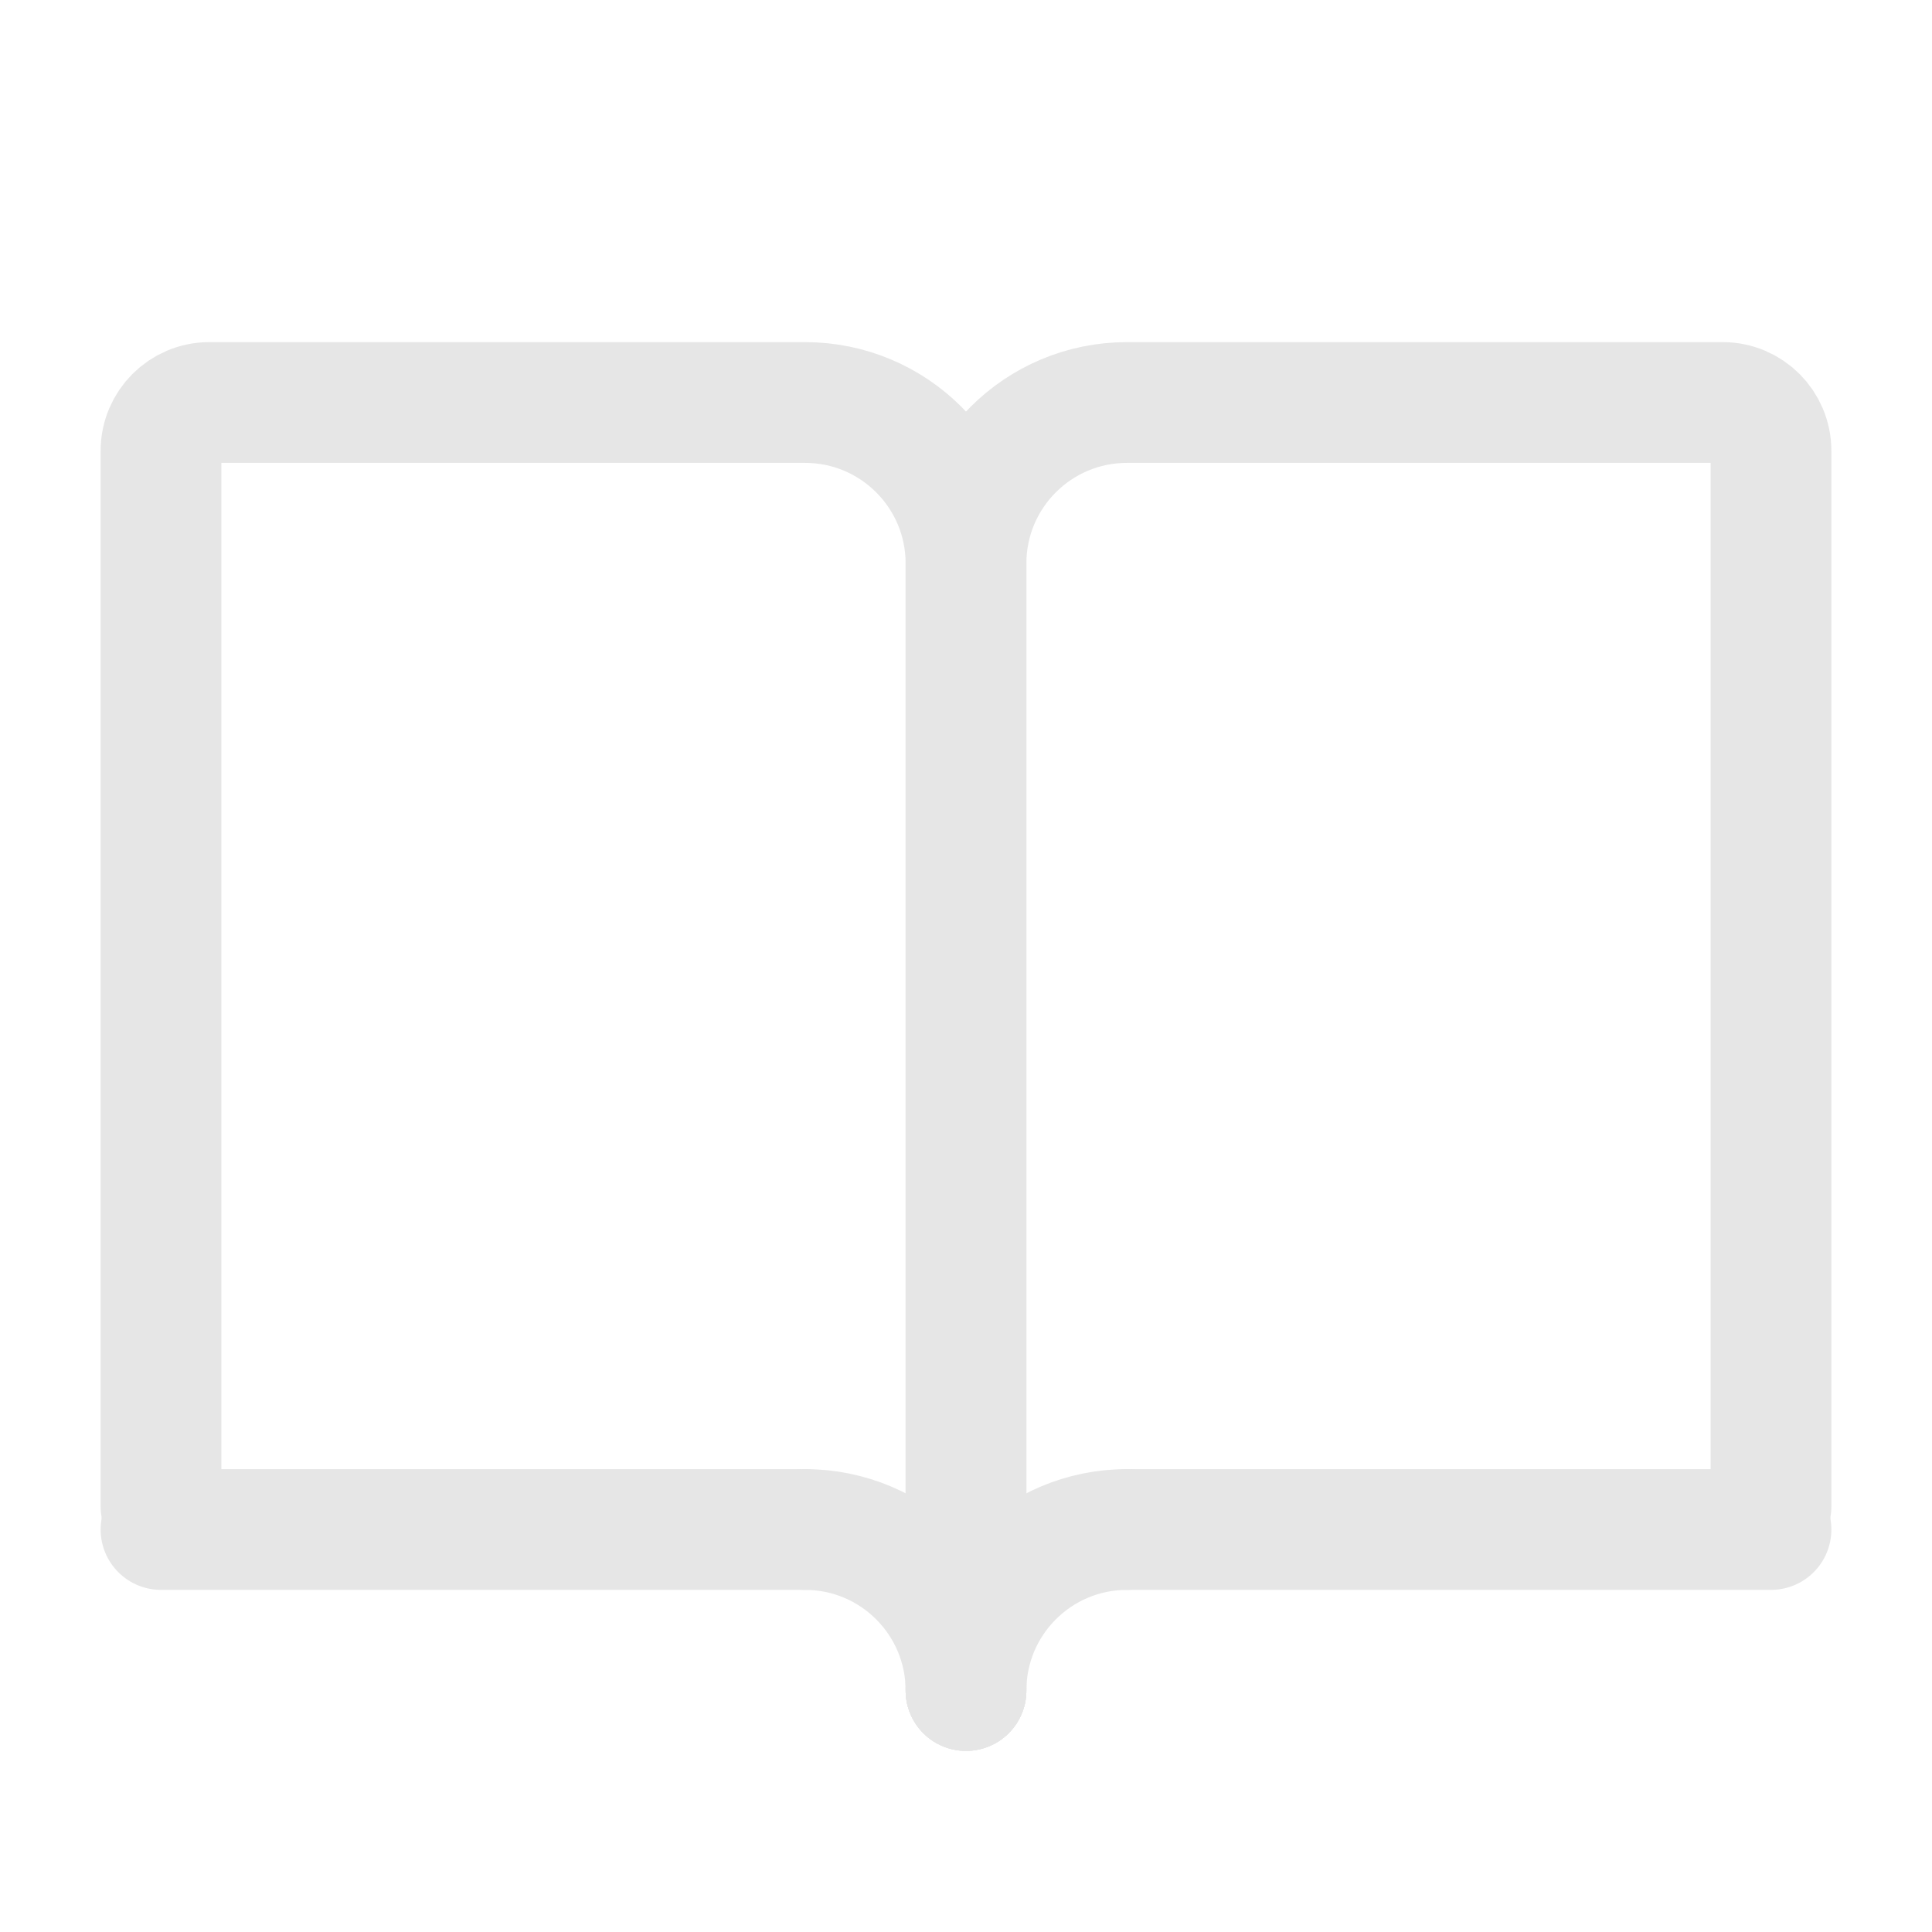
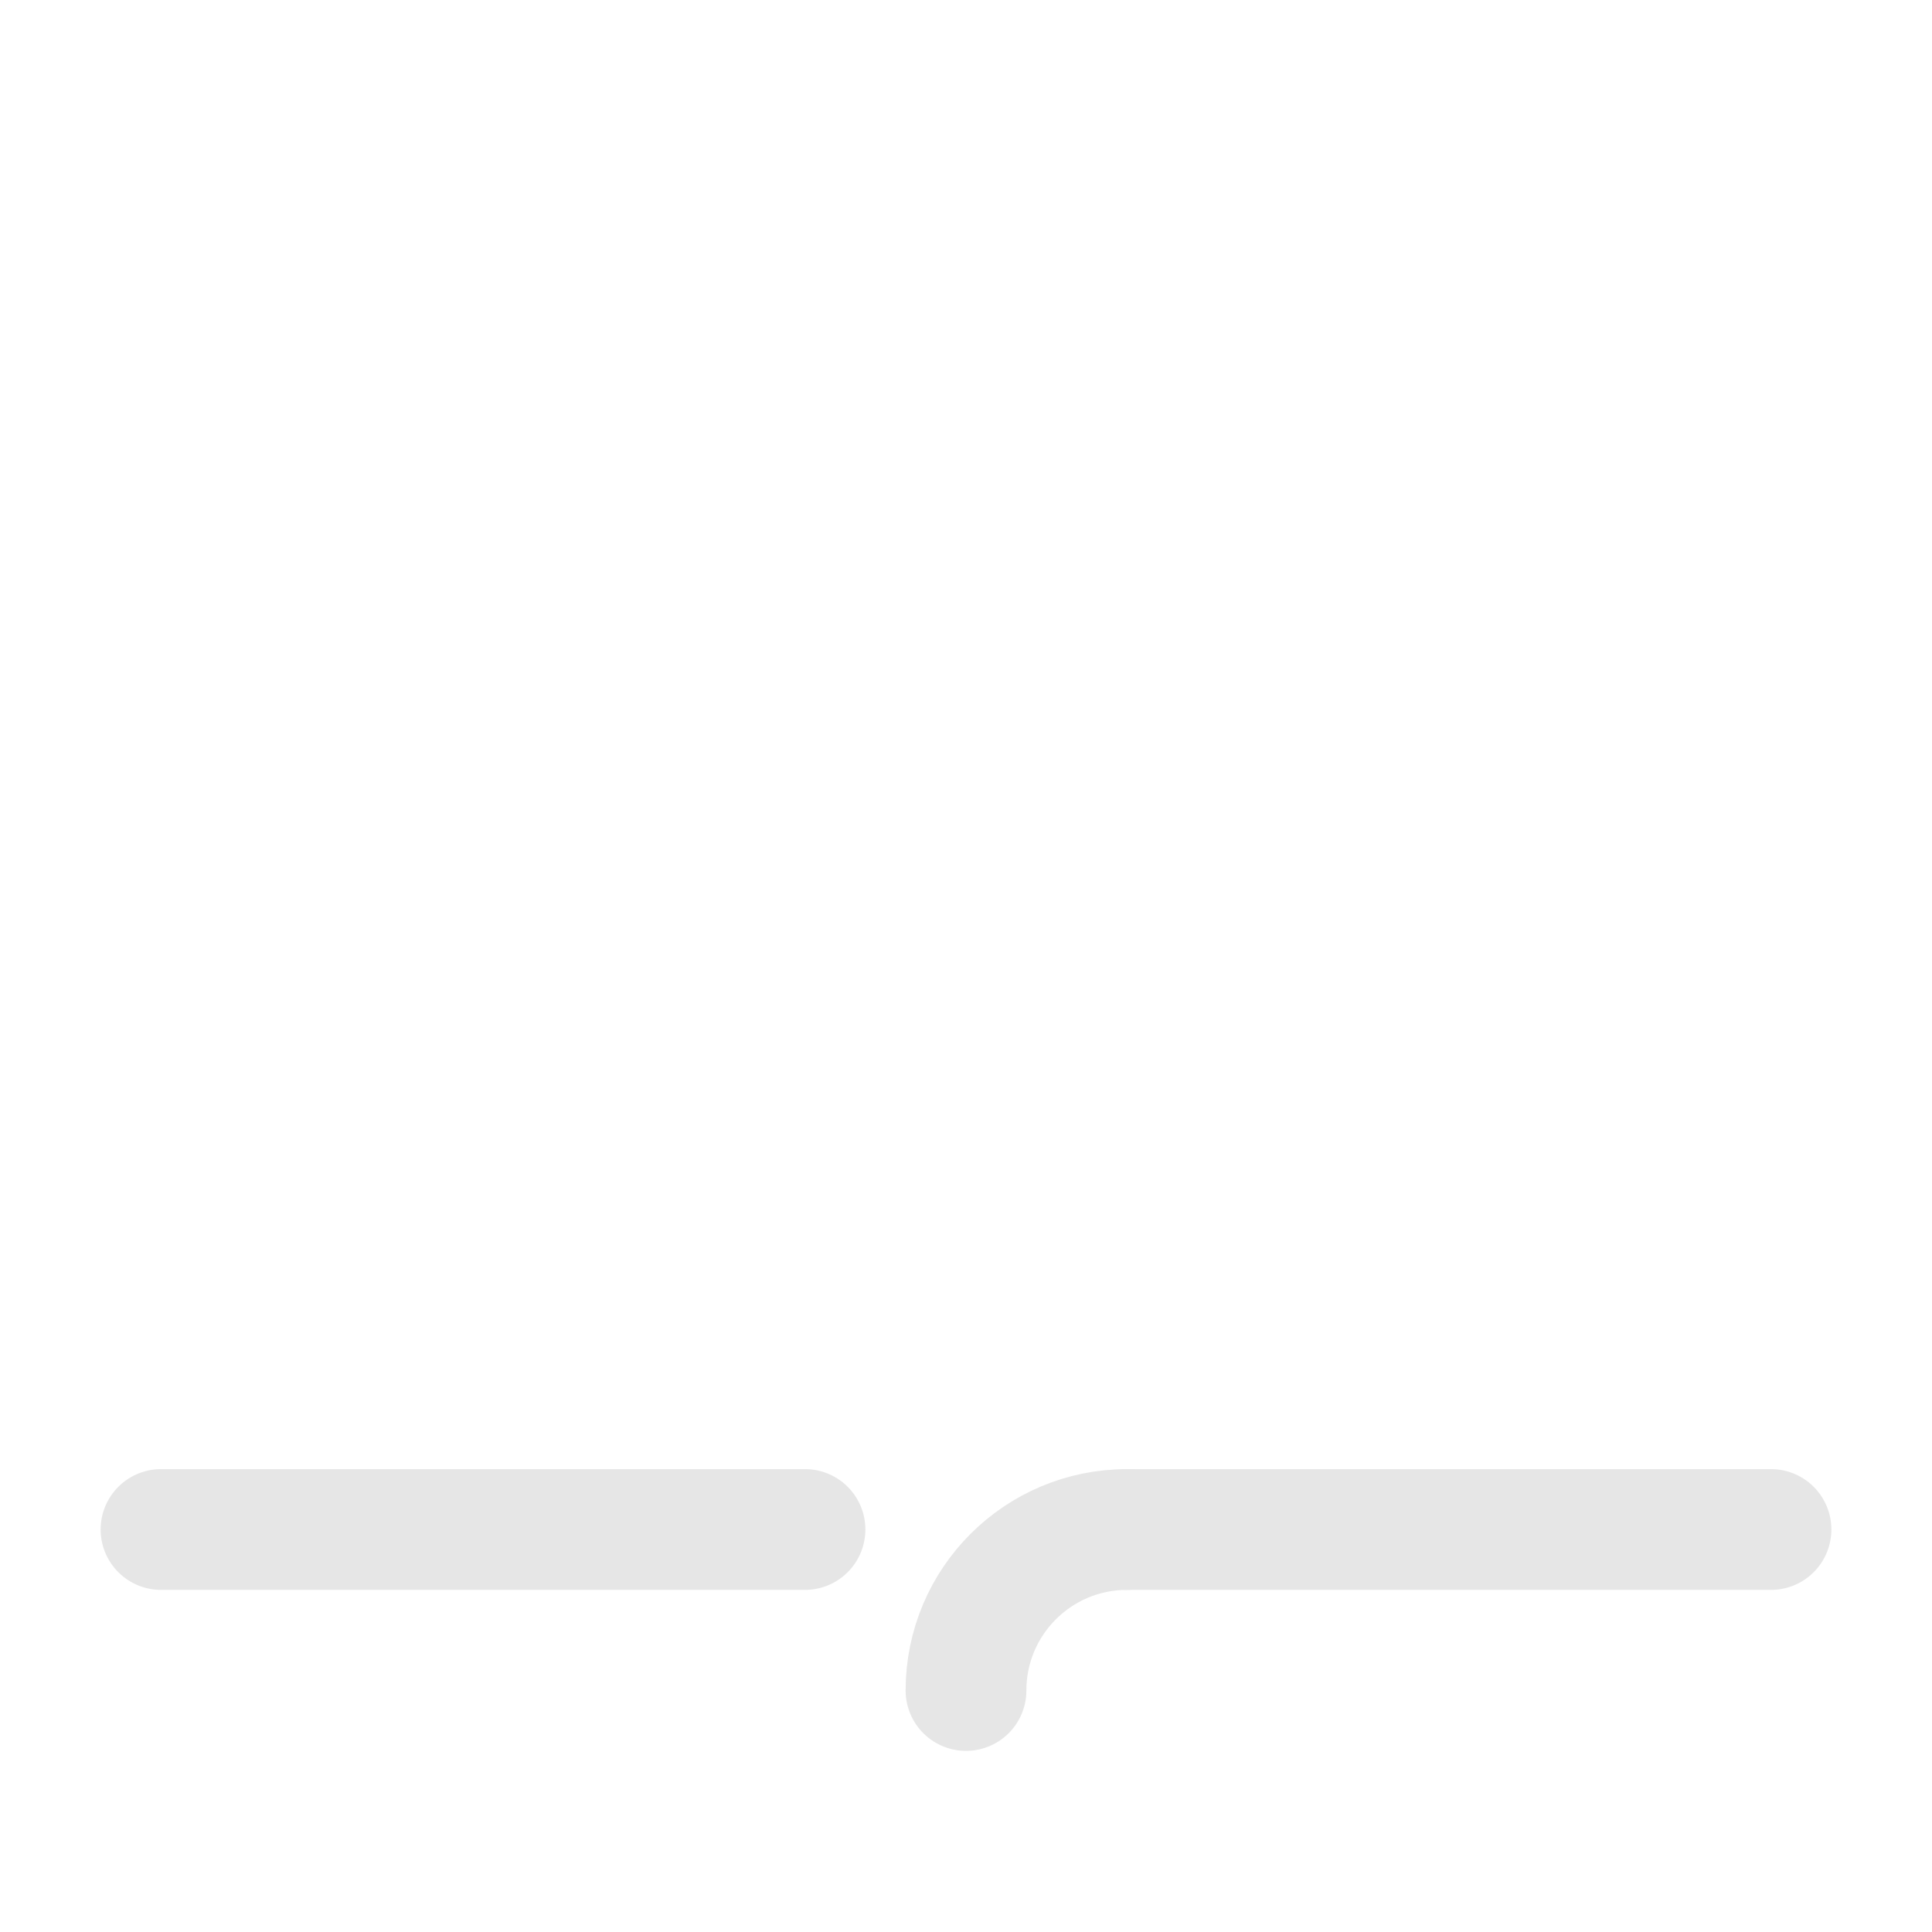
<svg xmlns="http://www.w3.org/2000/svg" width="24" height="24" viewBox="0 0 24 24" fill="none">
-   <path d="M12 21V7C12 5.895 12.895 5 14 5H21.4C21.731 5 22 5.269 22 5.6V18.714" stroke="#E6E6E6" stroke-width="1.5" stroke-linecap="round" />
-   <path d="M12 21V7C12 5.895 11.105 5 10 5H2.6C2.269 5 2 5.269 2 5.6V18.714" stroke="#E6E6E6" stroke-width="1.5" stroke-linecap="round" />
  <path d="M14 19L22 19" stroke="#E6E6E6" stroke-width="1.5" stroke-linecap="round" />
  <path d="M10 19L2 19" stroke="#E6E6E6" stroke-width="1.5" stroke-linecap="round" />
  <path d="M12 21C12 19.895 12.895 19 14 19" stroke="#E6E6E6" stroke-width="1.5" stroke-linecap="round" stroke-linejoin="round" />
-   <path d="M12 21C12 19.895 11.105 19 10 19" stroke="#E6E6E6" stroke-width="1.5" stroke-linecap="round" stroke-linejoin="round" />
</svg>